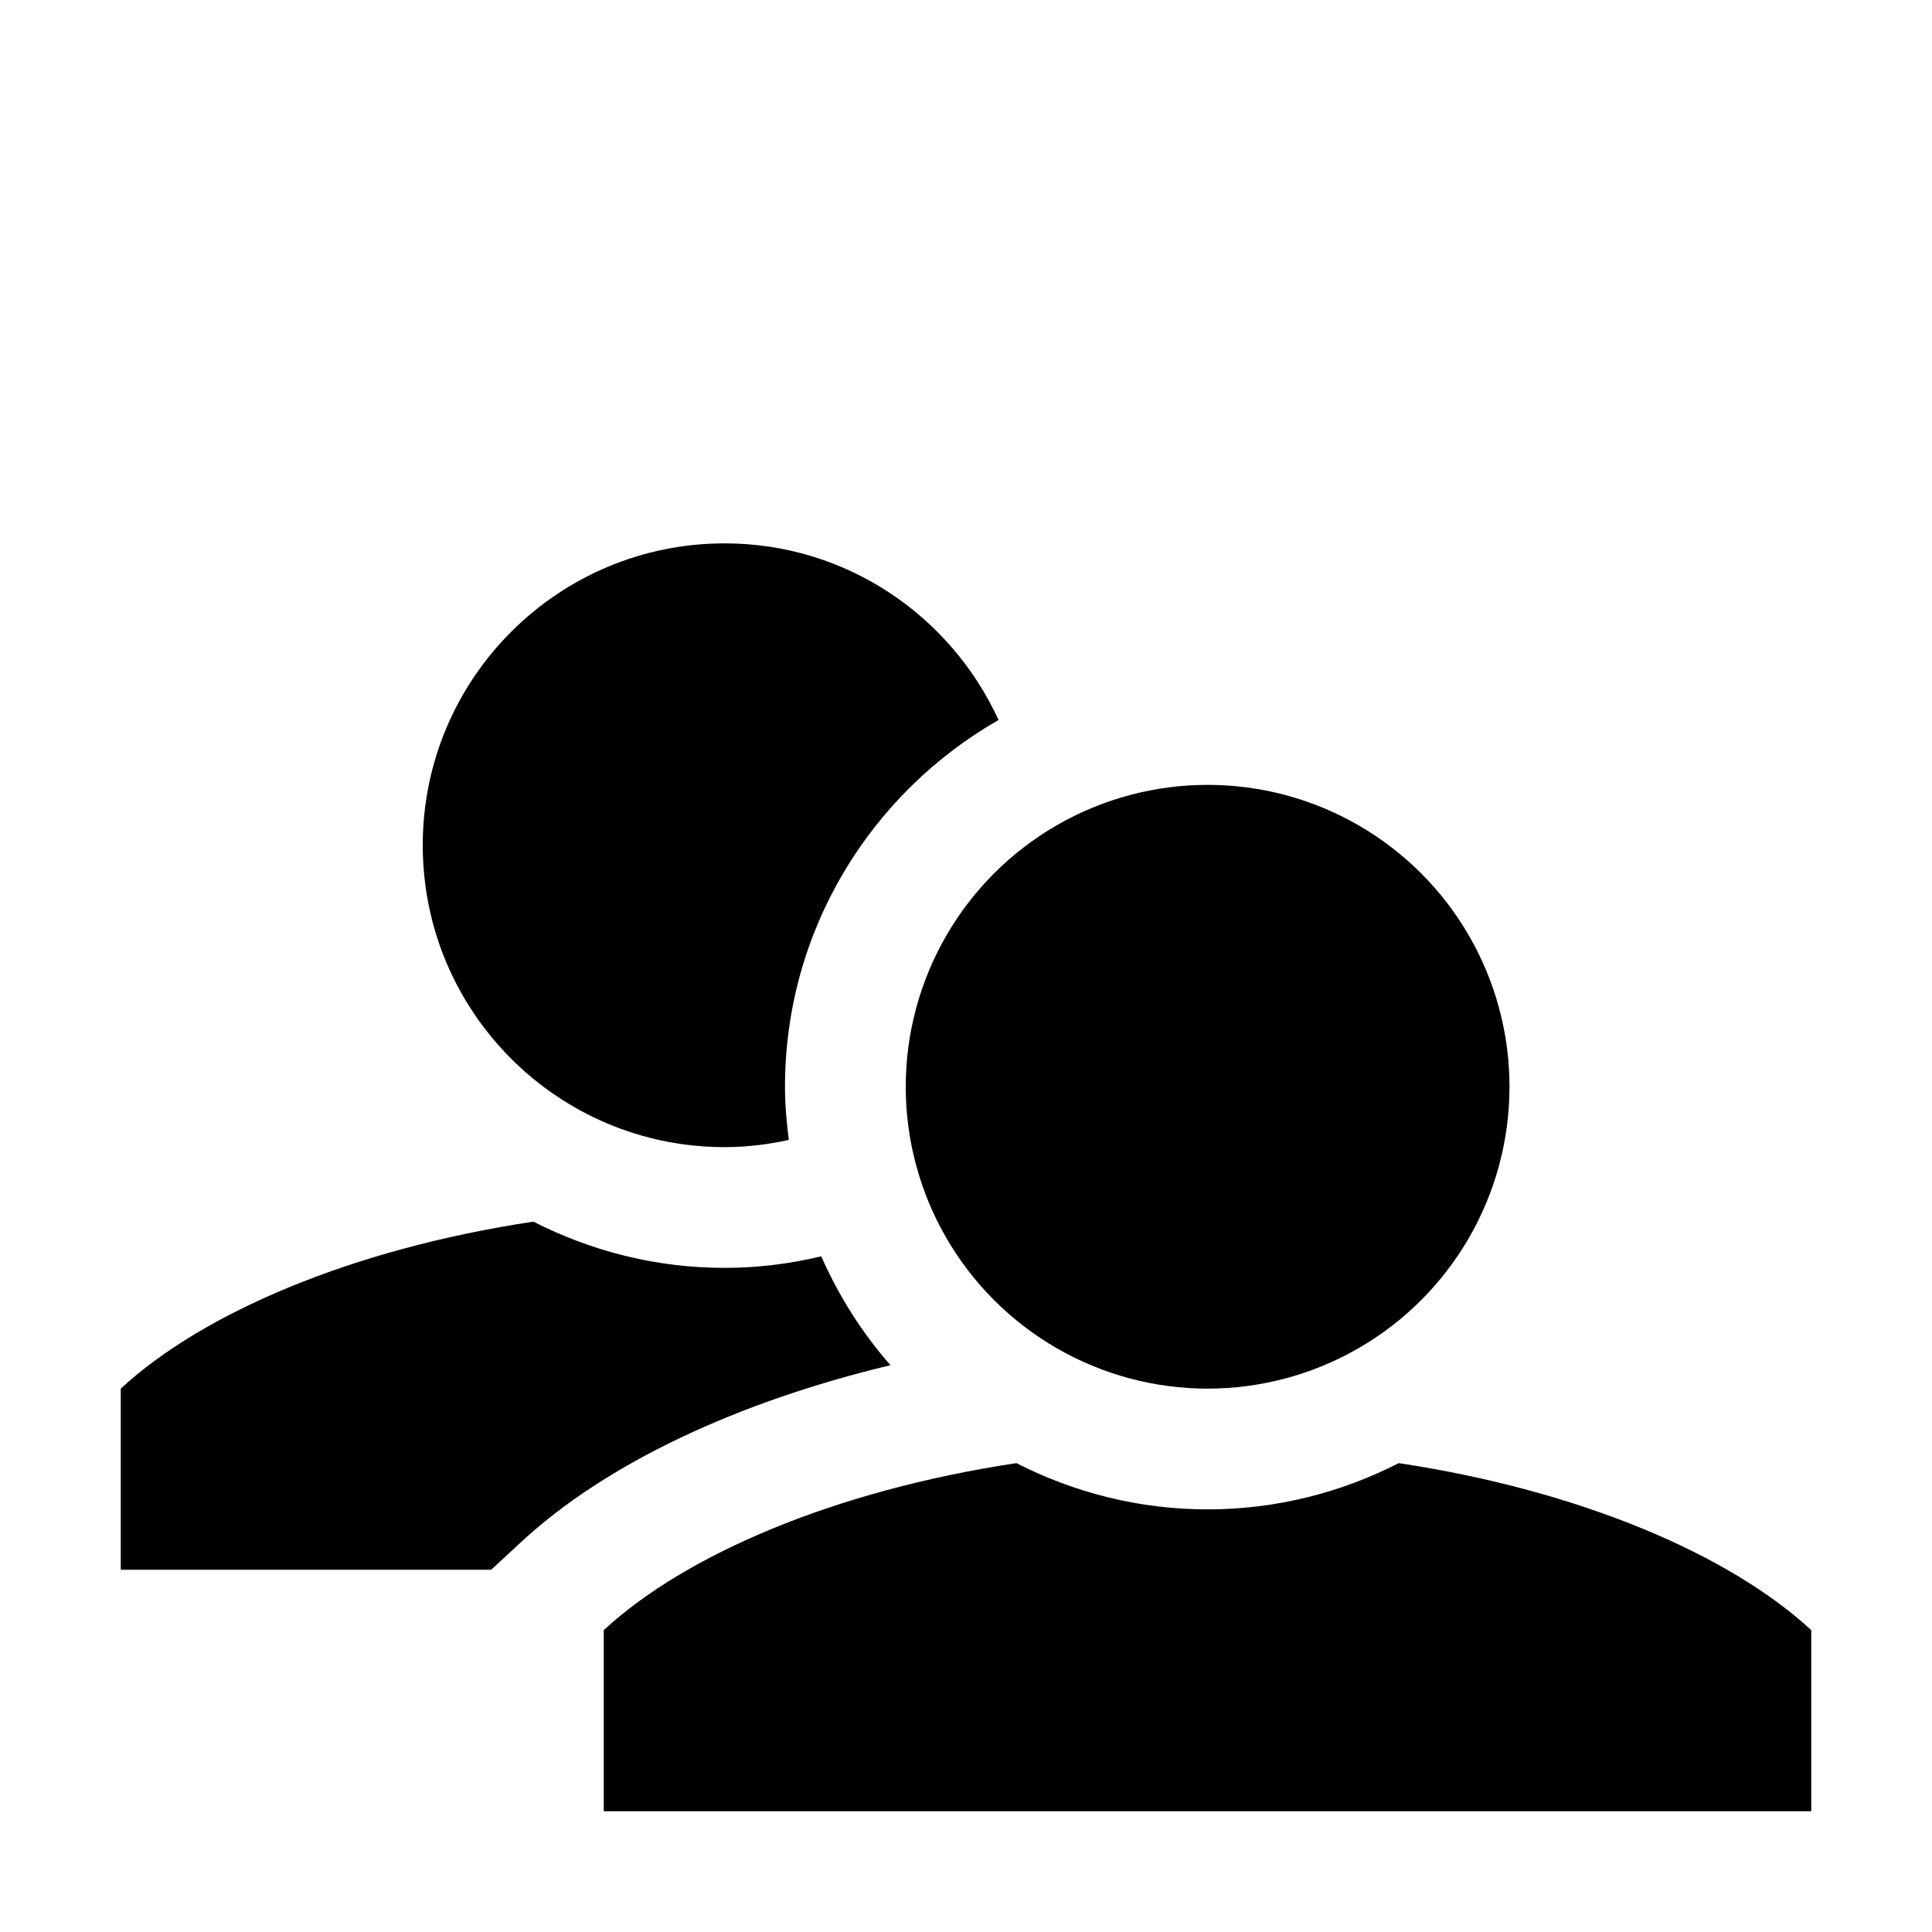
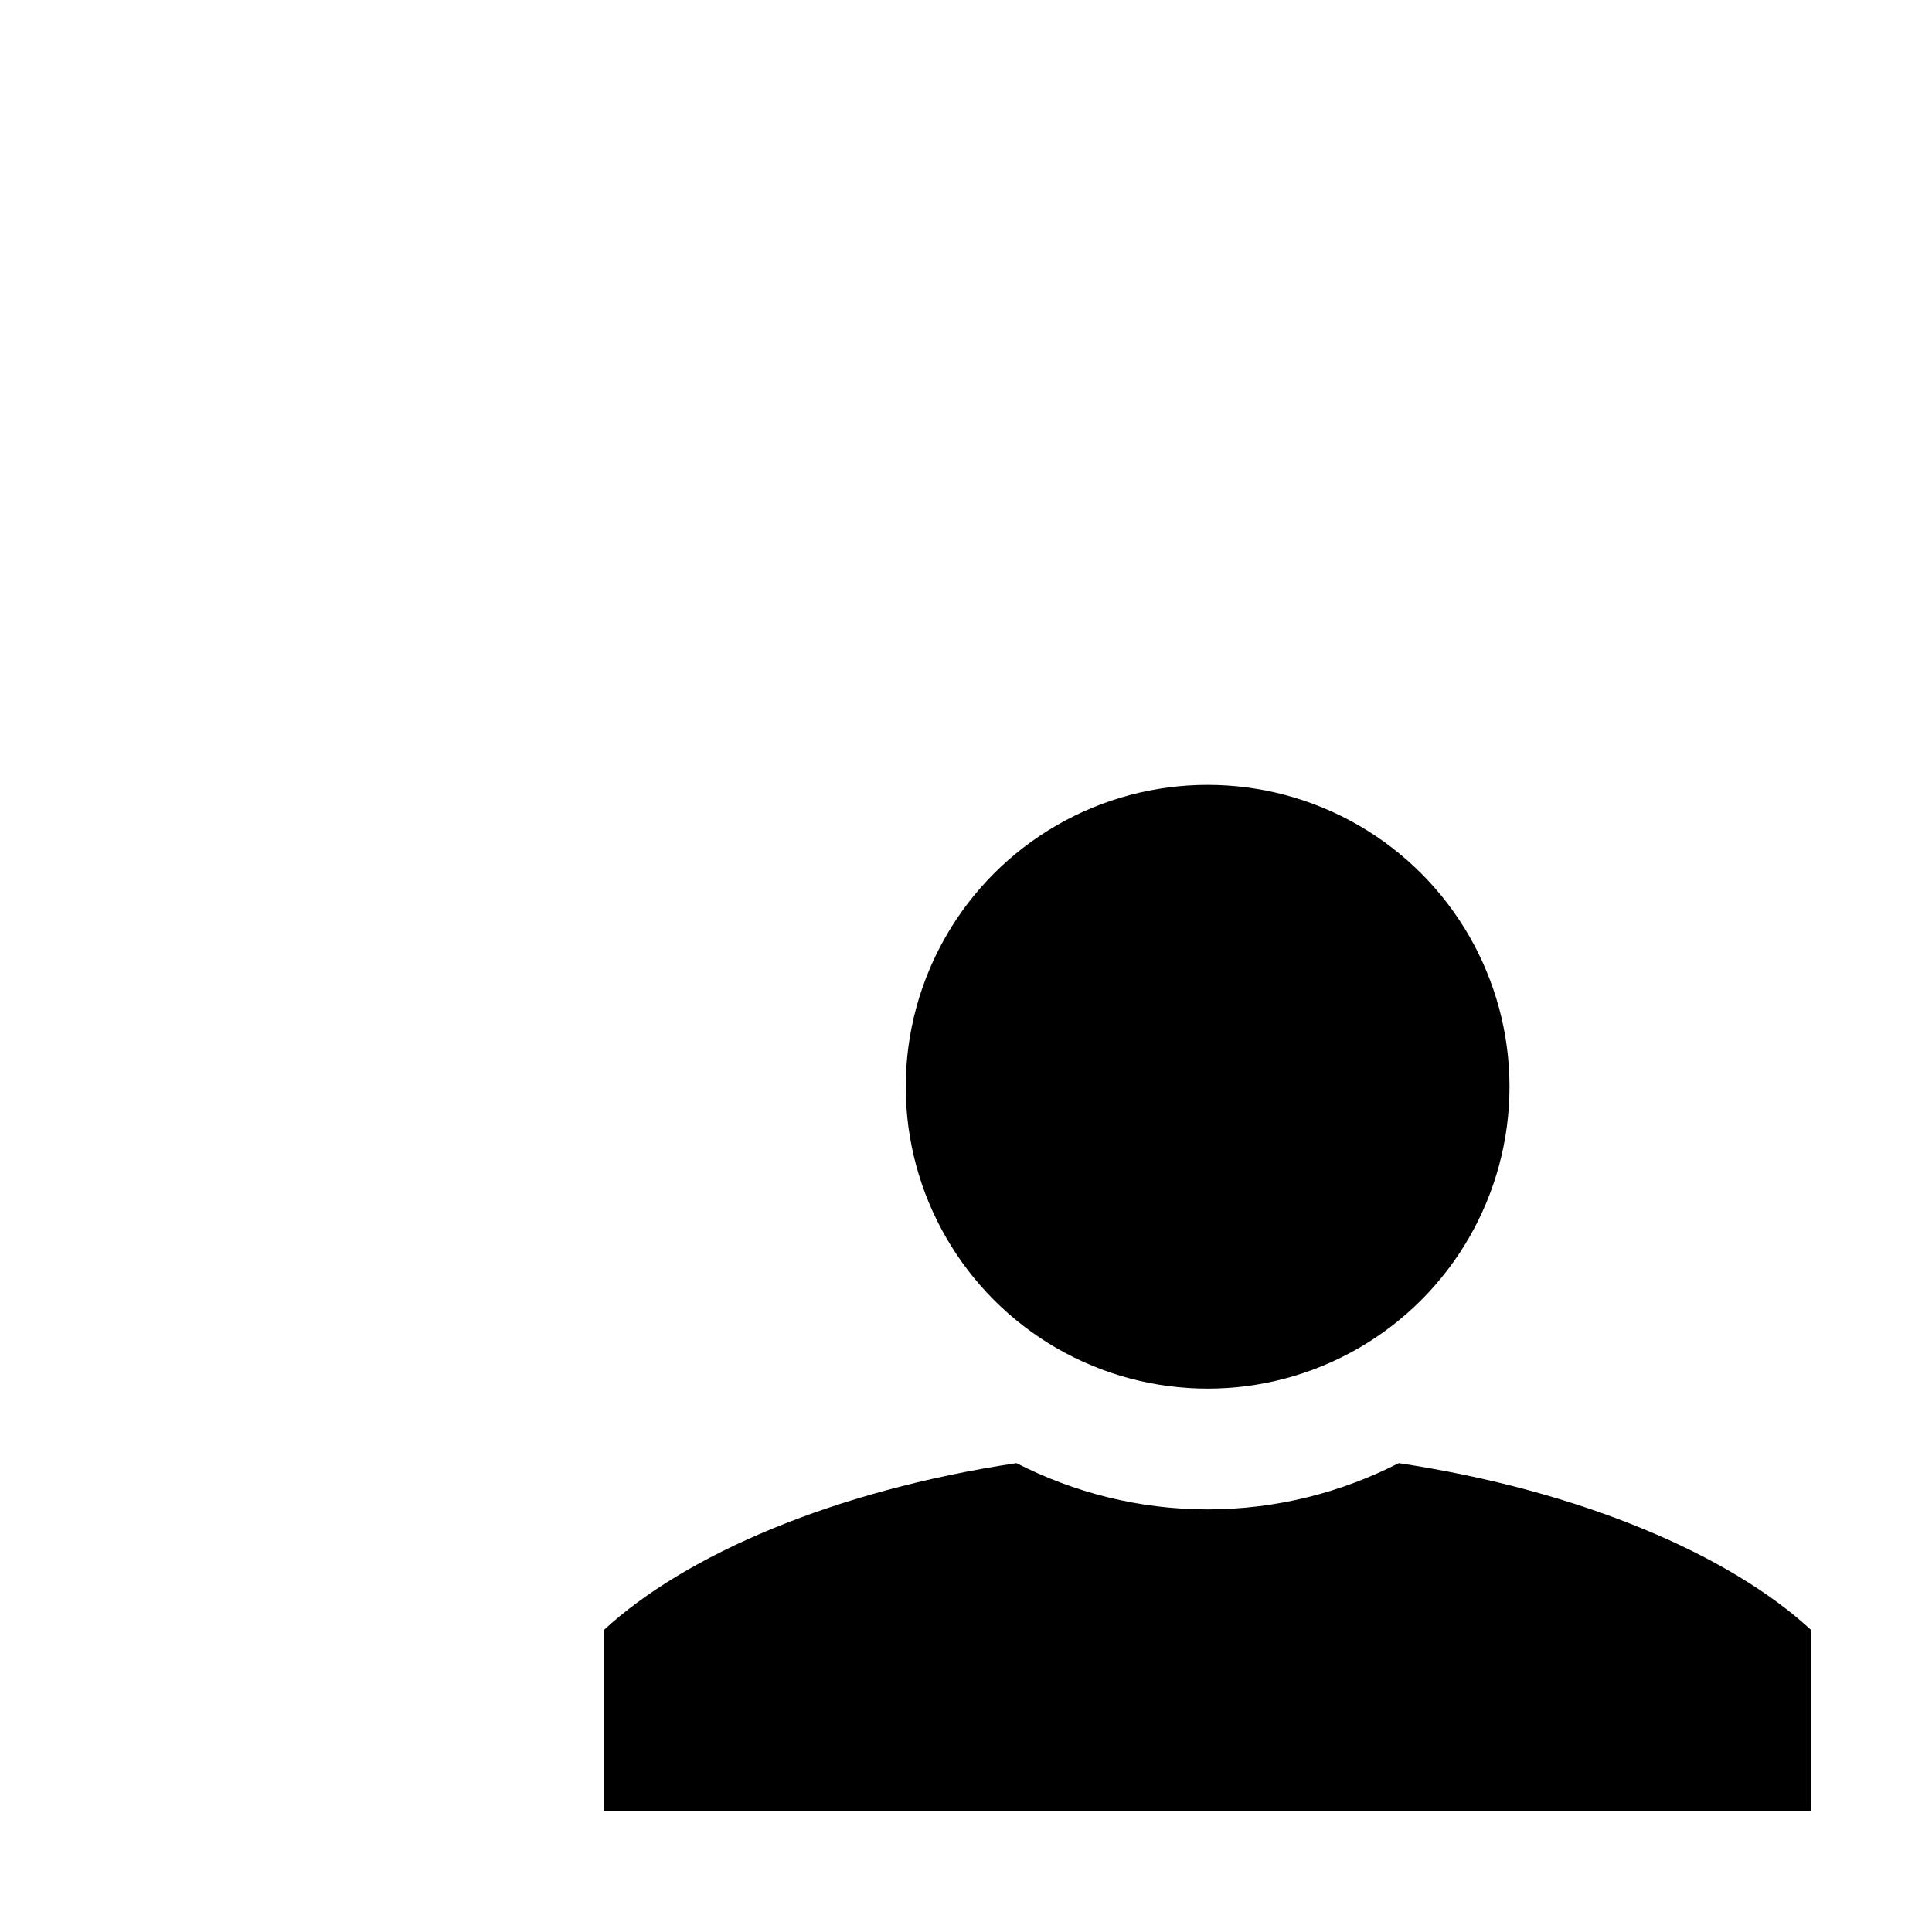
<svg xmlns="http://www.w3.org/2000/svg" version="1.1" baseProfile="tiny" x="0px" y="0px" width="32px" height="32px" viewBox="0 0 32 32" xml:space="preserve">
  <g id="Guides__x26__Forms">
</g>
  <g id="Icons">
    <g>
      <g>
-         <path d="M14.749,22.612c-0.47-0.535-0.855-1.144-1.147-1.803C13.088,20.932,12.553,21,12.002,21c-1.141,0-2.215-0.28-3.167-0.766     C5.825,20.687,3.353,21.749,2,23l0,3h6.135l0.507-0.469C10.037,24.242,12.21,23.219,14.749,22.612z" />
-       </g>
-       <path d="M12.002,19c0.365,0,0.719-0.044,1.063-0.119c-0.037-0.289-0.063-0.582-0.063-0.881c0-2.6,1.428-4.868,3.537-6.075    C15.749,10.202,14.02,9,12.002,9c-2.761,0-5,2.239-5,5C7.002,16.761,9.24,19,12.002,19z" />
+         </g>
      <path d="M23.168,24.234C22.216,24.72,21.142,25,20.002,25c-1.141,0-2.215-0.28-3.167-0.766C13.825,24.687,11.353,25.749,10,27l0,3    H30v-3C28.648,25.75,26.176,24.688,23.168,24.234z" />
      <circle cx="20.002" cy="18" r="5" />
    </g>
  </g>
</svg>